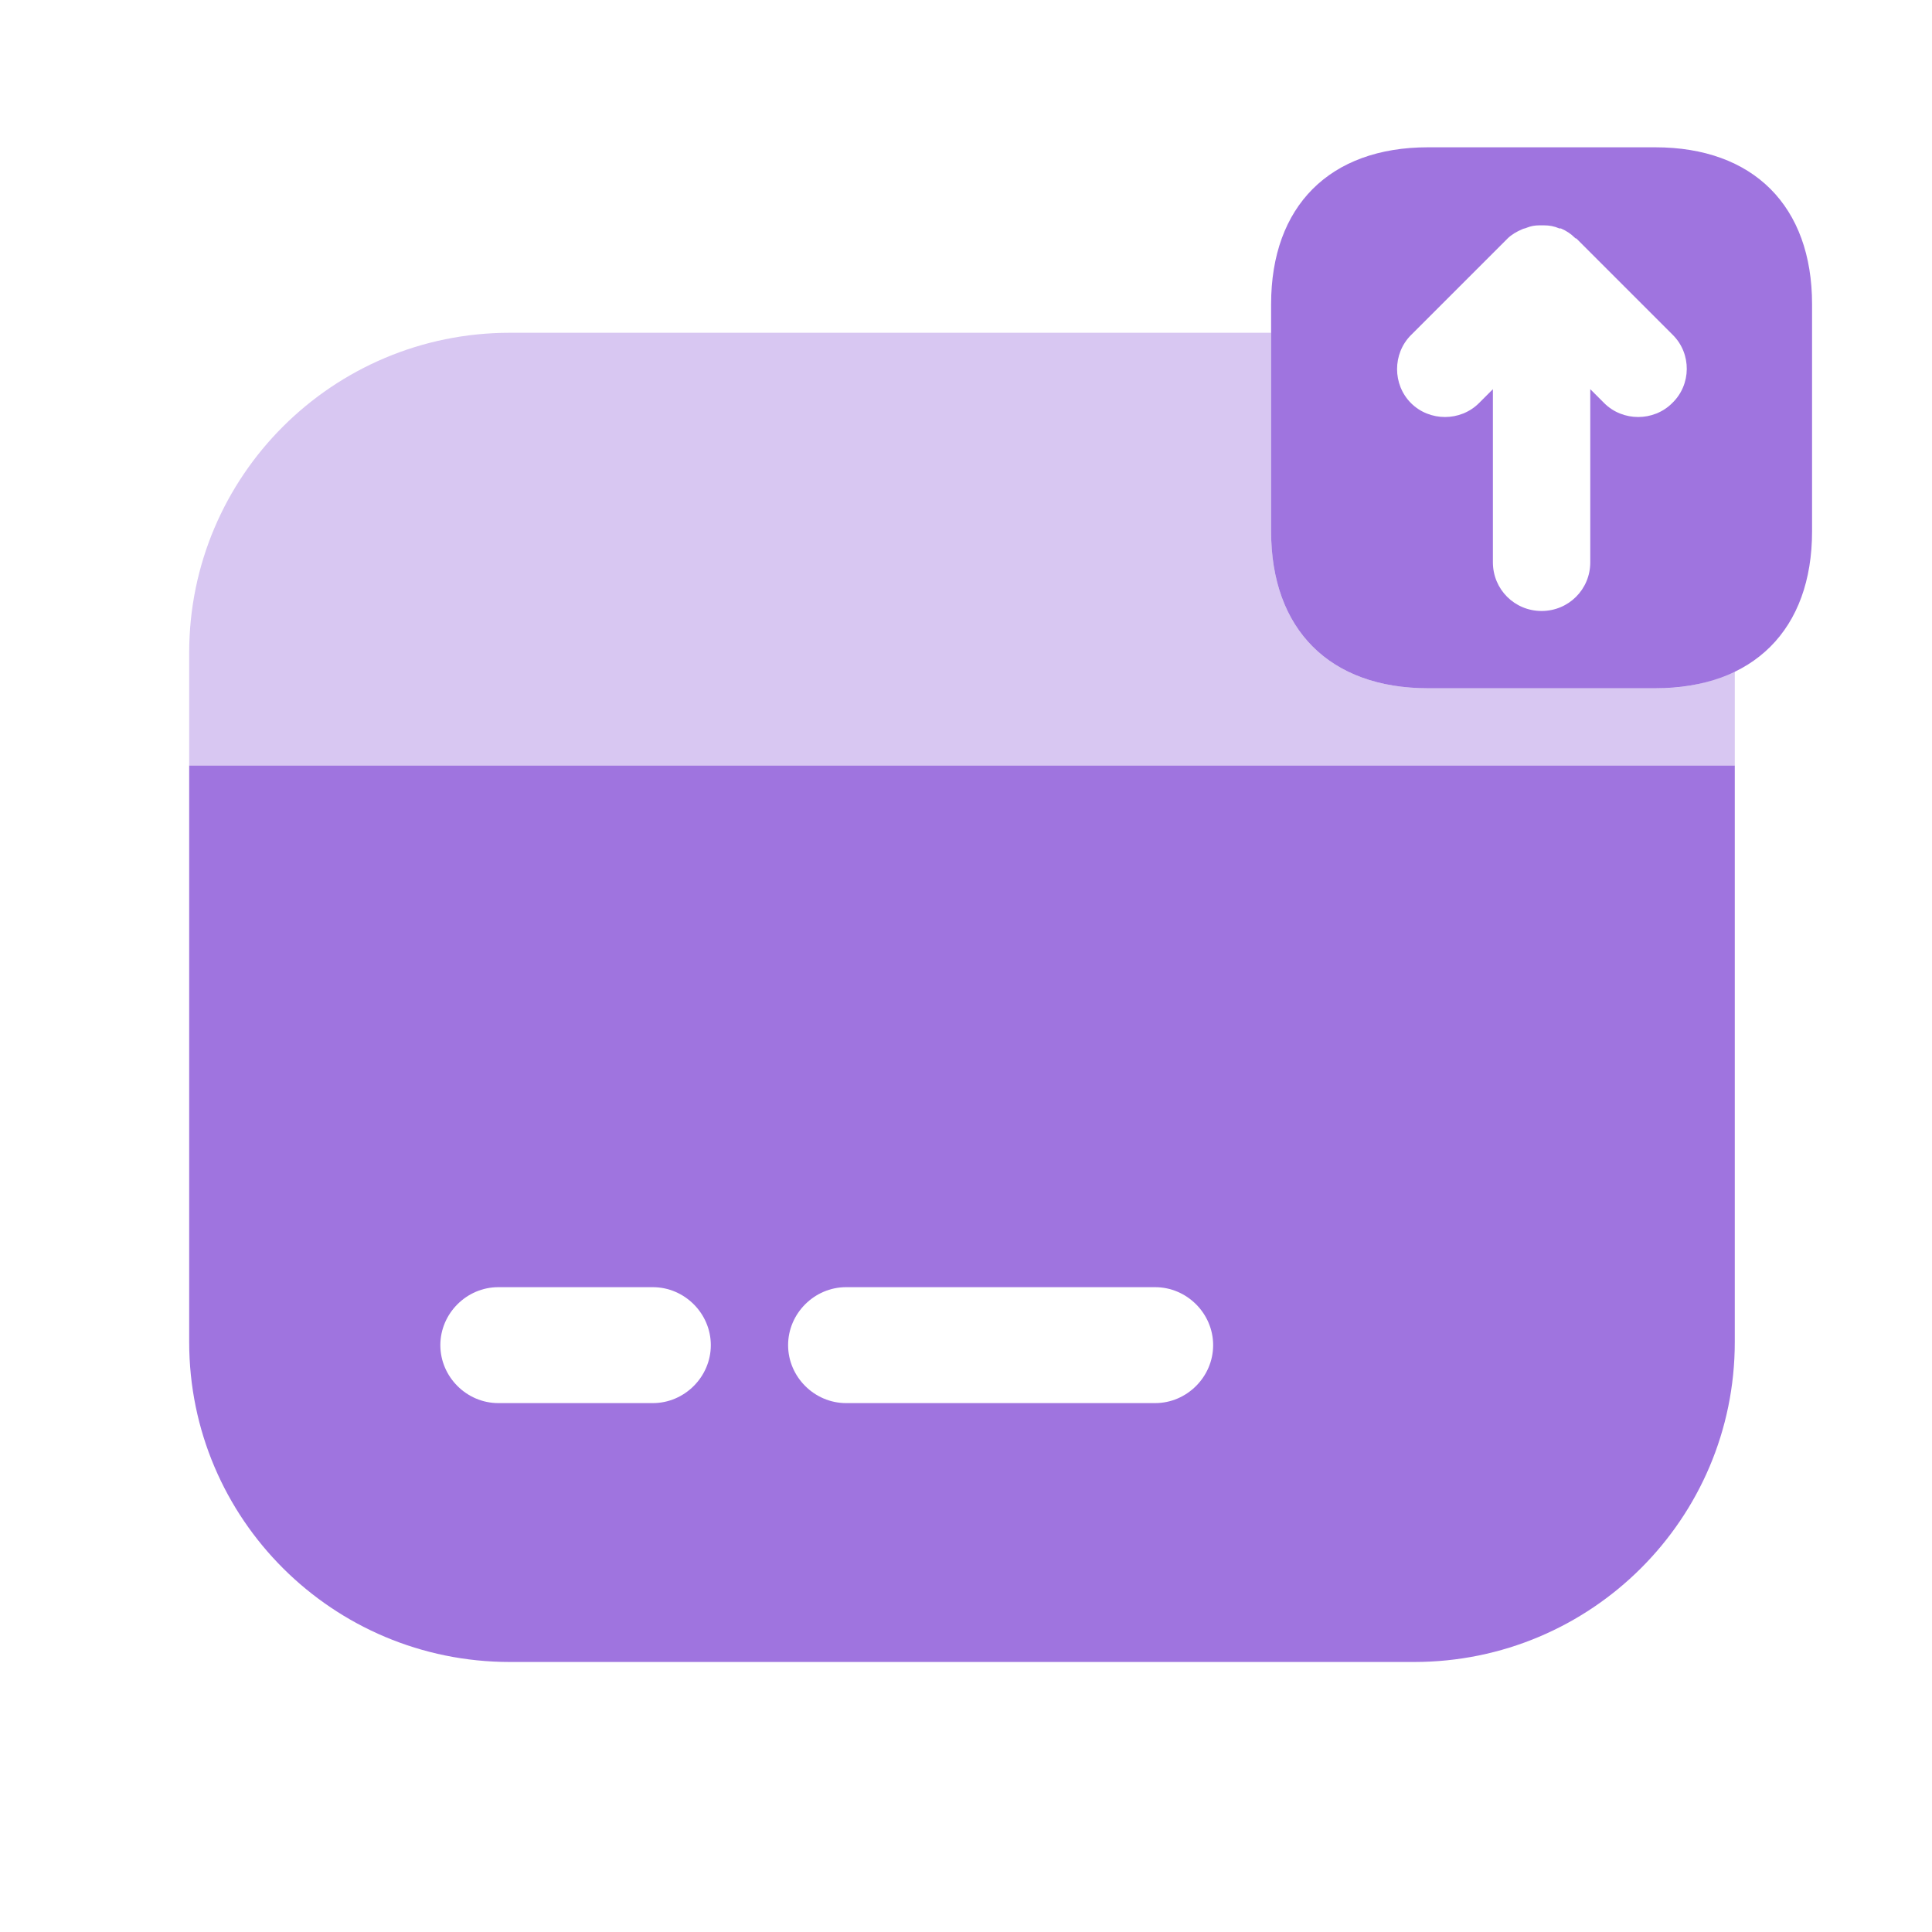
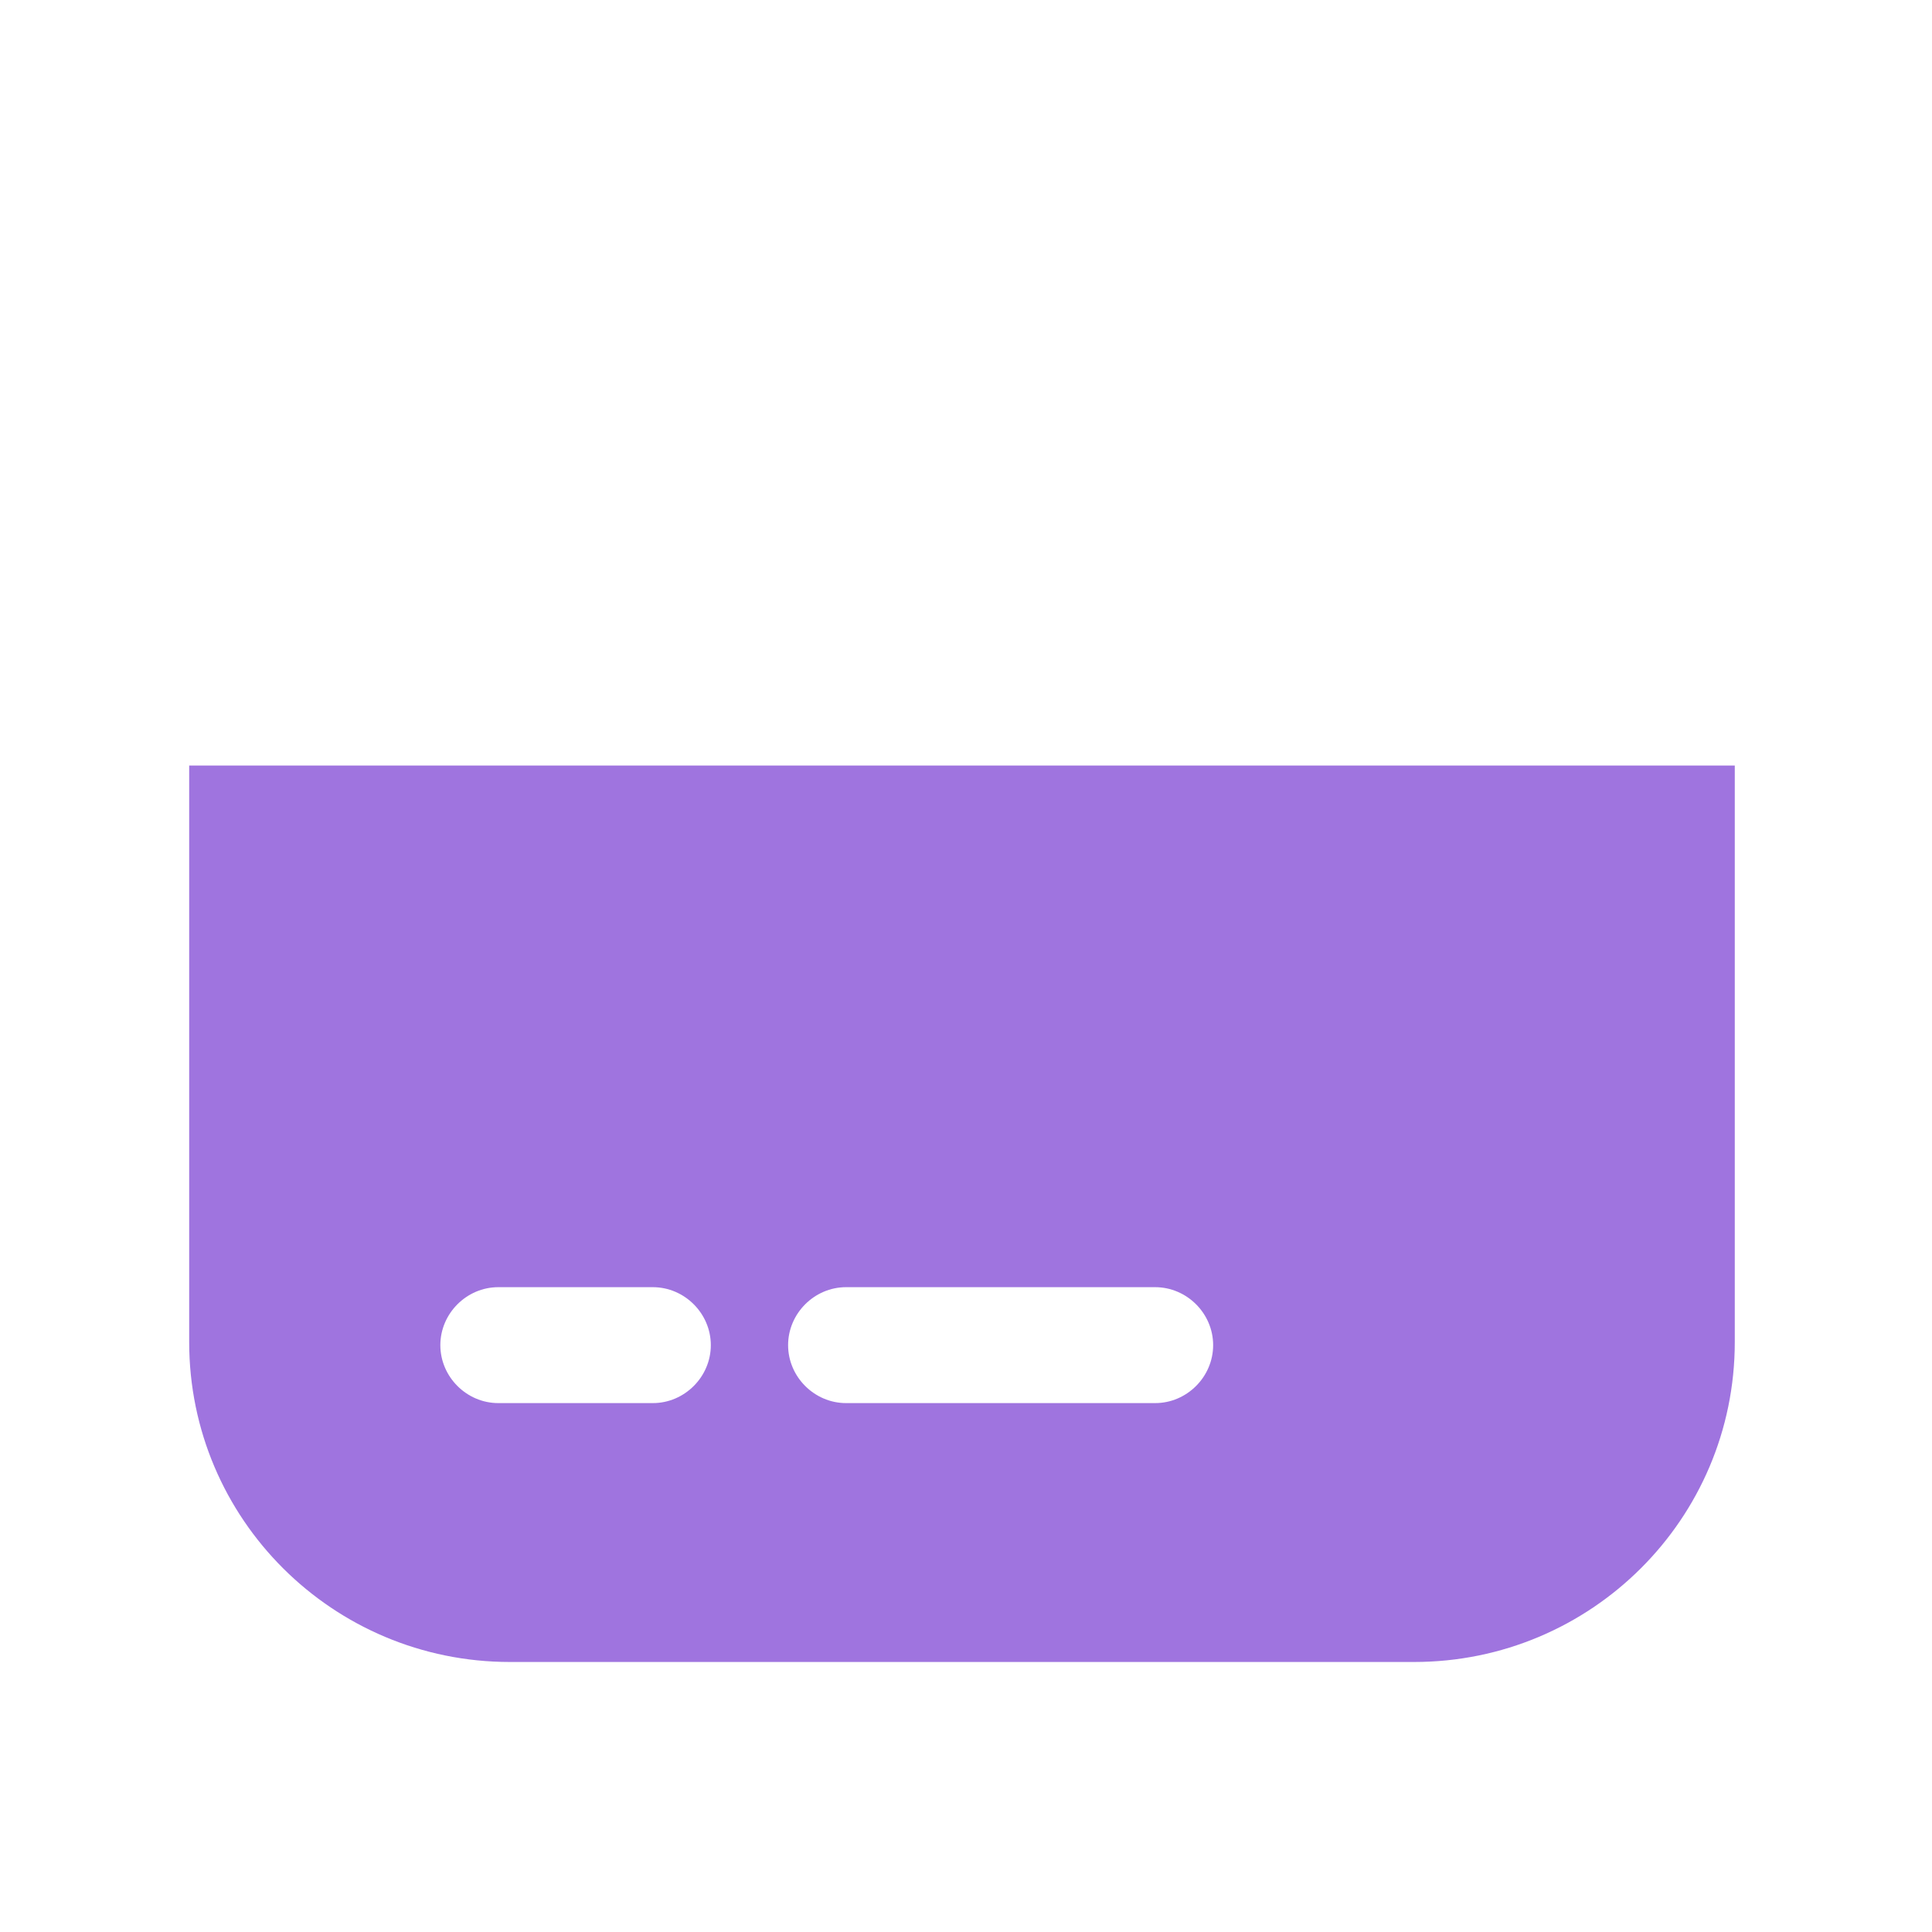
<svg xmlns="http://www.w3.org/2000/svg" width="25" height="25" viewBox="0 0 25 25" fill="none">
-   <path d="M21.418 1.906H18.478C17.208 1.906 16.448 2.666 16.448 3.936V6.876C16.448 8.146 17.208 8.906 18.478 8.906H21.418C22.688 8.906 23.448 8.146 23.448 6.876V3.936C23.448 2.666 22.688 1.906 21.418 1.906ZM21.638 5.216C21.518 5.336 21.358 5.396 21.198 5.396C21.038 5.396 20.878 5.336 20.758 5.216L20.578 5.036V7.276C20.578 7.626 20.298 7.906 19.948 7.906C19.598 7.906 19.318 7.626 19.318 7.276V5.036L19.138 5.216C18.898 5.456 18.498 5.456 18.258 5.216C18.018 4.976 18.018 4.576 18.258 4.336L19.508 3.086C19.558 3.036 19.628 2.996 19.698 2.966C19.718 2.956 19.738 2.956 19.758 2.946C19.808 2.926 19.858 2.916 19.918 2.916C19.938 2.916 19.958 2.916 19.978 2.916C20.048 2.916 20.108 2.926 20.178 2.956C20.188 2.956 20.188 2.956 20.198 2.956C20.268 2.986 20.328 3.026 20.378 3.076C20.388 3.086 20.388 3.086 20.398 3.086L21.648 4.336C21.888 4.576 21.888 4.976 21.638 5.216Z" fill="#9F74DF" />
-   <path opacity="0.4" d="M22.448 8.676V9.906H2.448V8.446C2.448 6.156 4.308 4.306 6.598 4.306H16.448V6.876C16.448 8.146 17.208 8.906 18.478 8.906H21.418C21.818 8.906 22.158 8.836 22.448 8.676Z" fill="#9F74DF" />
  <path d="M2.448 9.906V17.366C2.448 19.656 4.308 21.506 6.598 21.506H18.298C20.588 21.506 22.448 19.656 22.448 17.366V9.906H2.448ZM8.448 18.156H6.448C6.038 18.156 5.698 17.816 5.698 17.406C5.698 16.996 6.038 16.656 6.448 16.656H8.448C8.858 16.656 9.198 16.996 9.198 17.406C9.198 17.816 8.858 18.156 8.448 18.156ZM14.948 18.156H10.948C10.538 18.156 10.198 17.816 10.198 17.406C10.198 16.996 10.538 16.656 10.948 16.656H14.948C15.358 16.656 15.698 16.996 15.698 17.406C15.698 17.816 15.358 18.156 14.948 18.156Z" fill="#9F74DF" />
</svg>